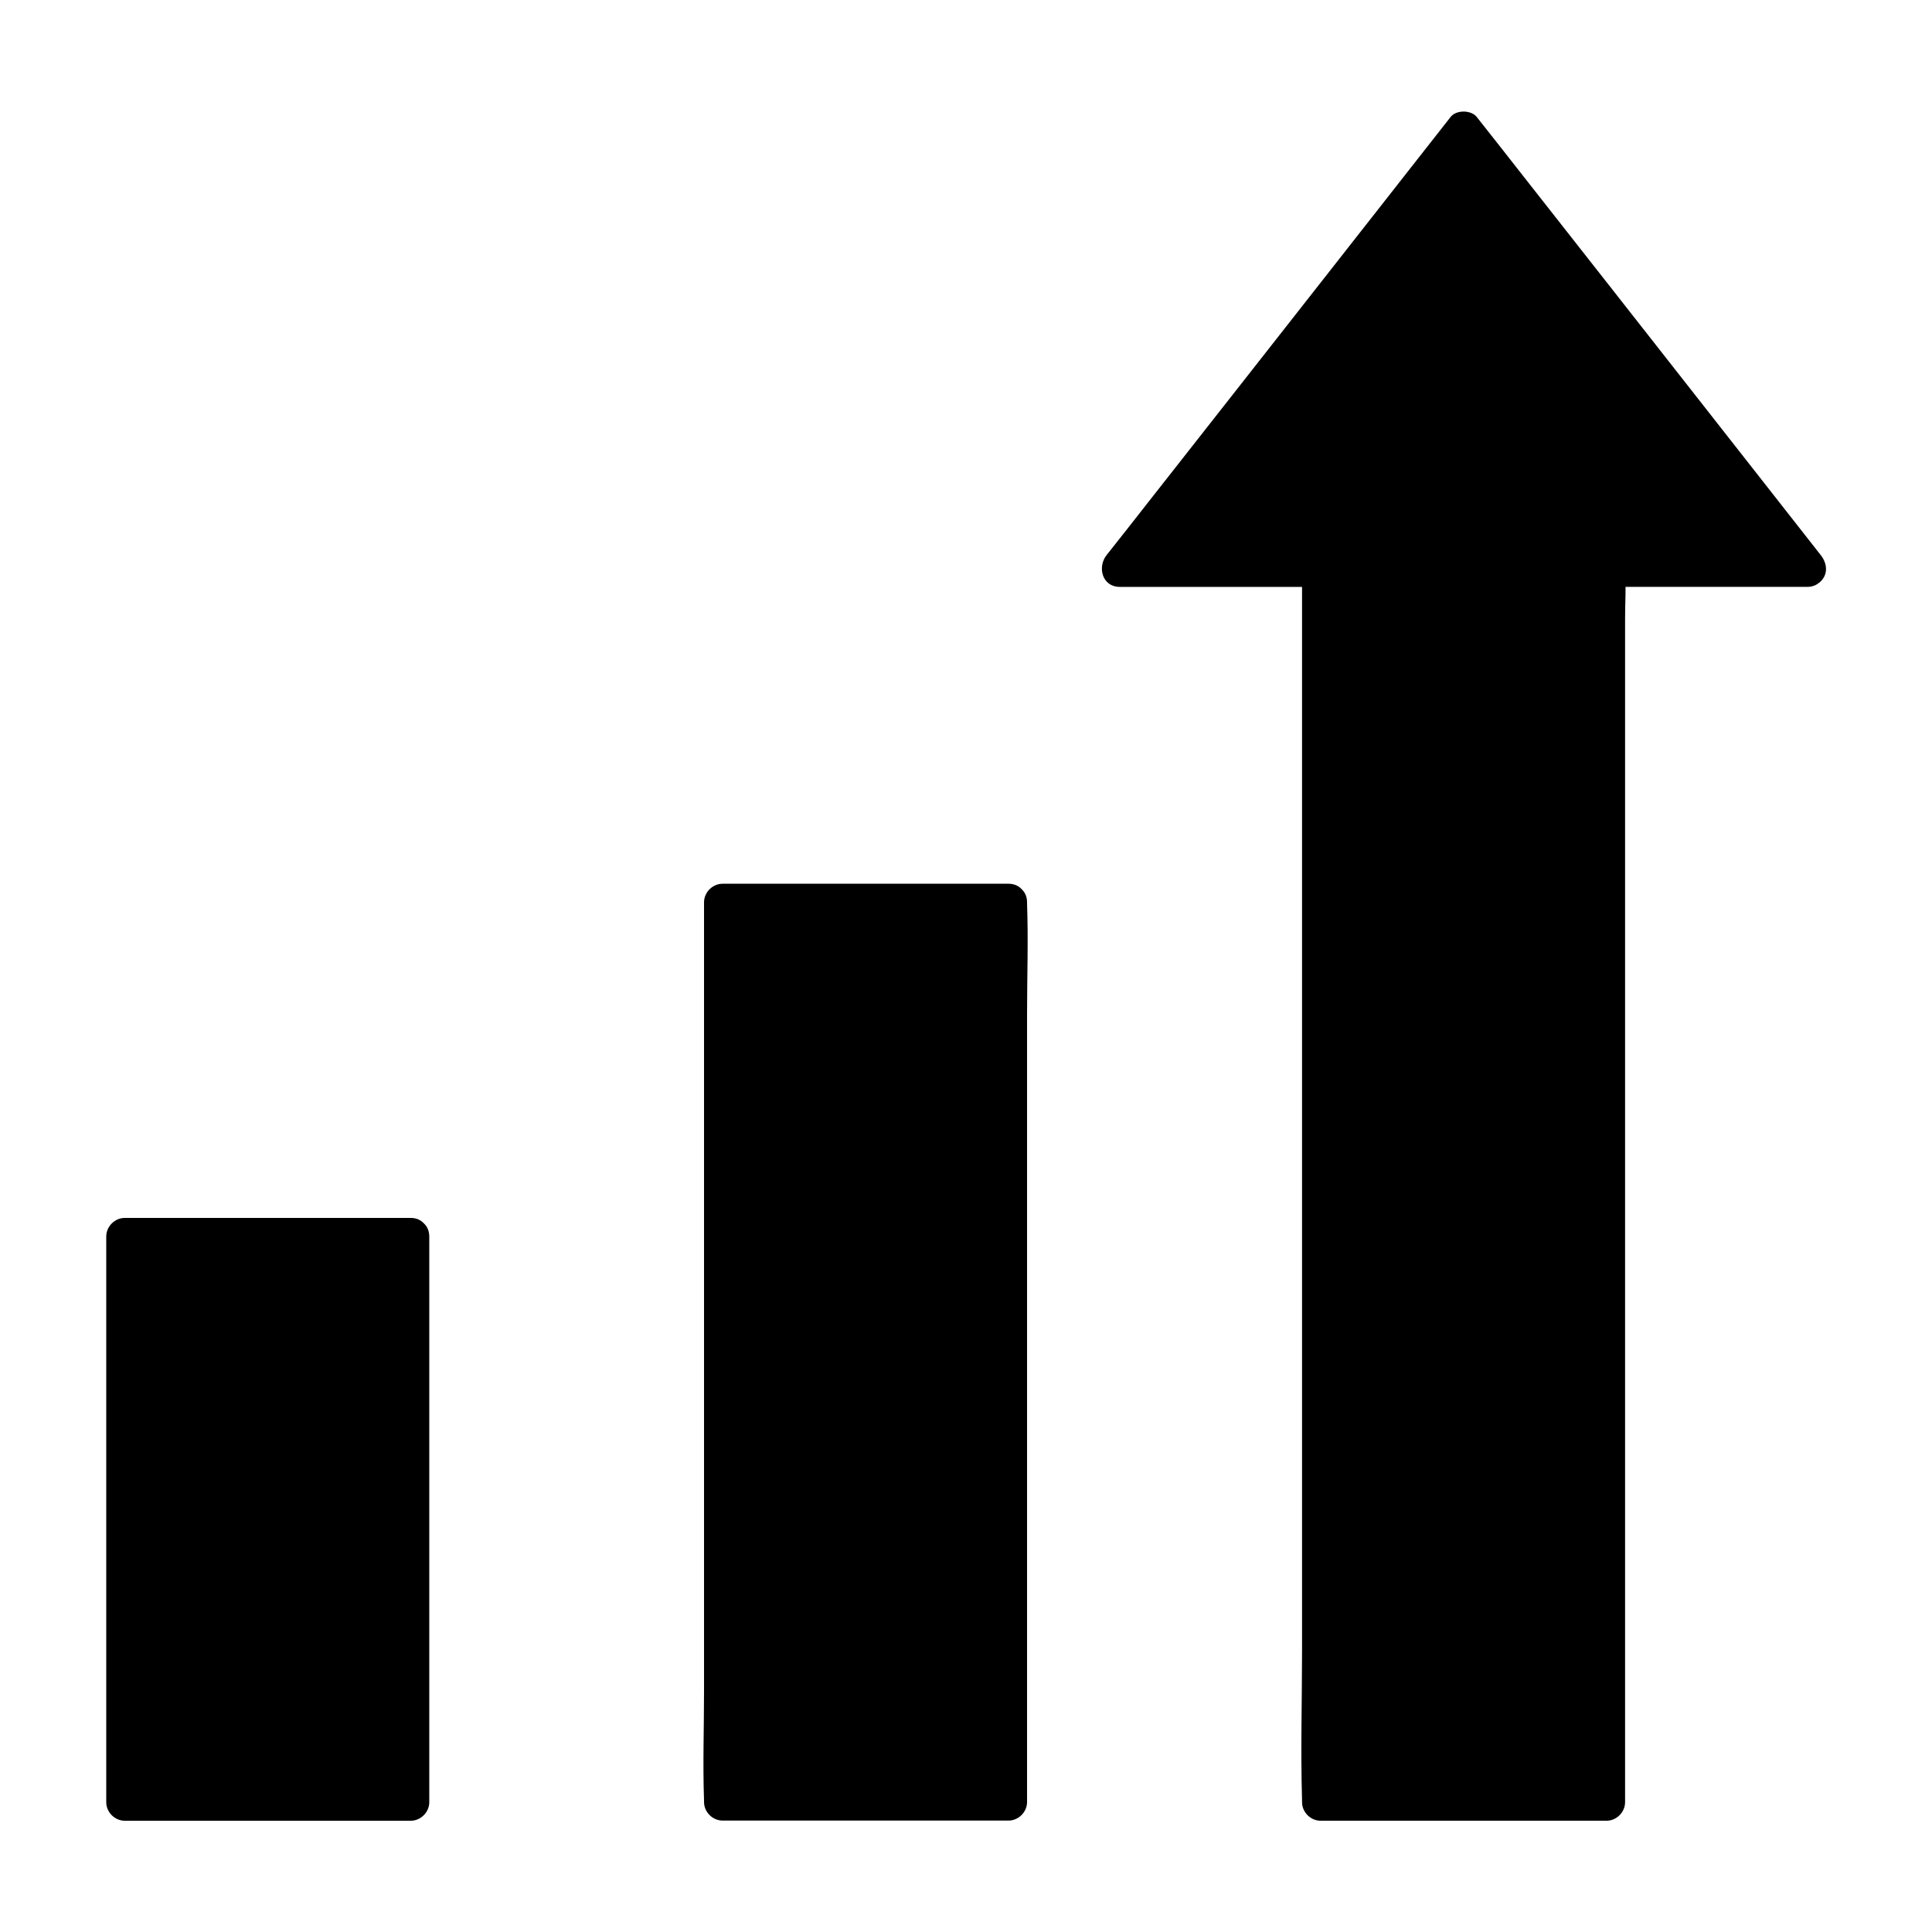
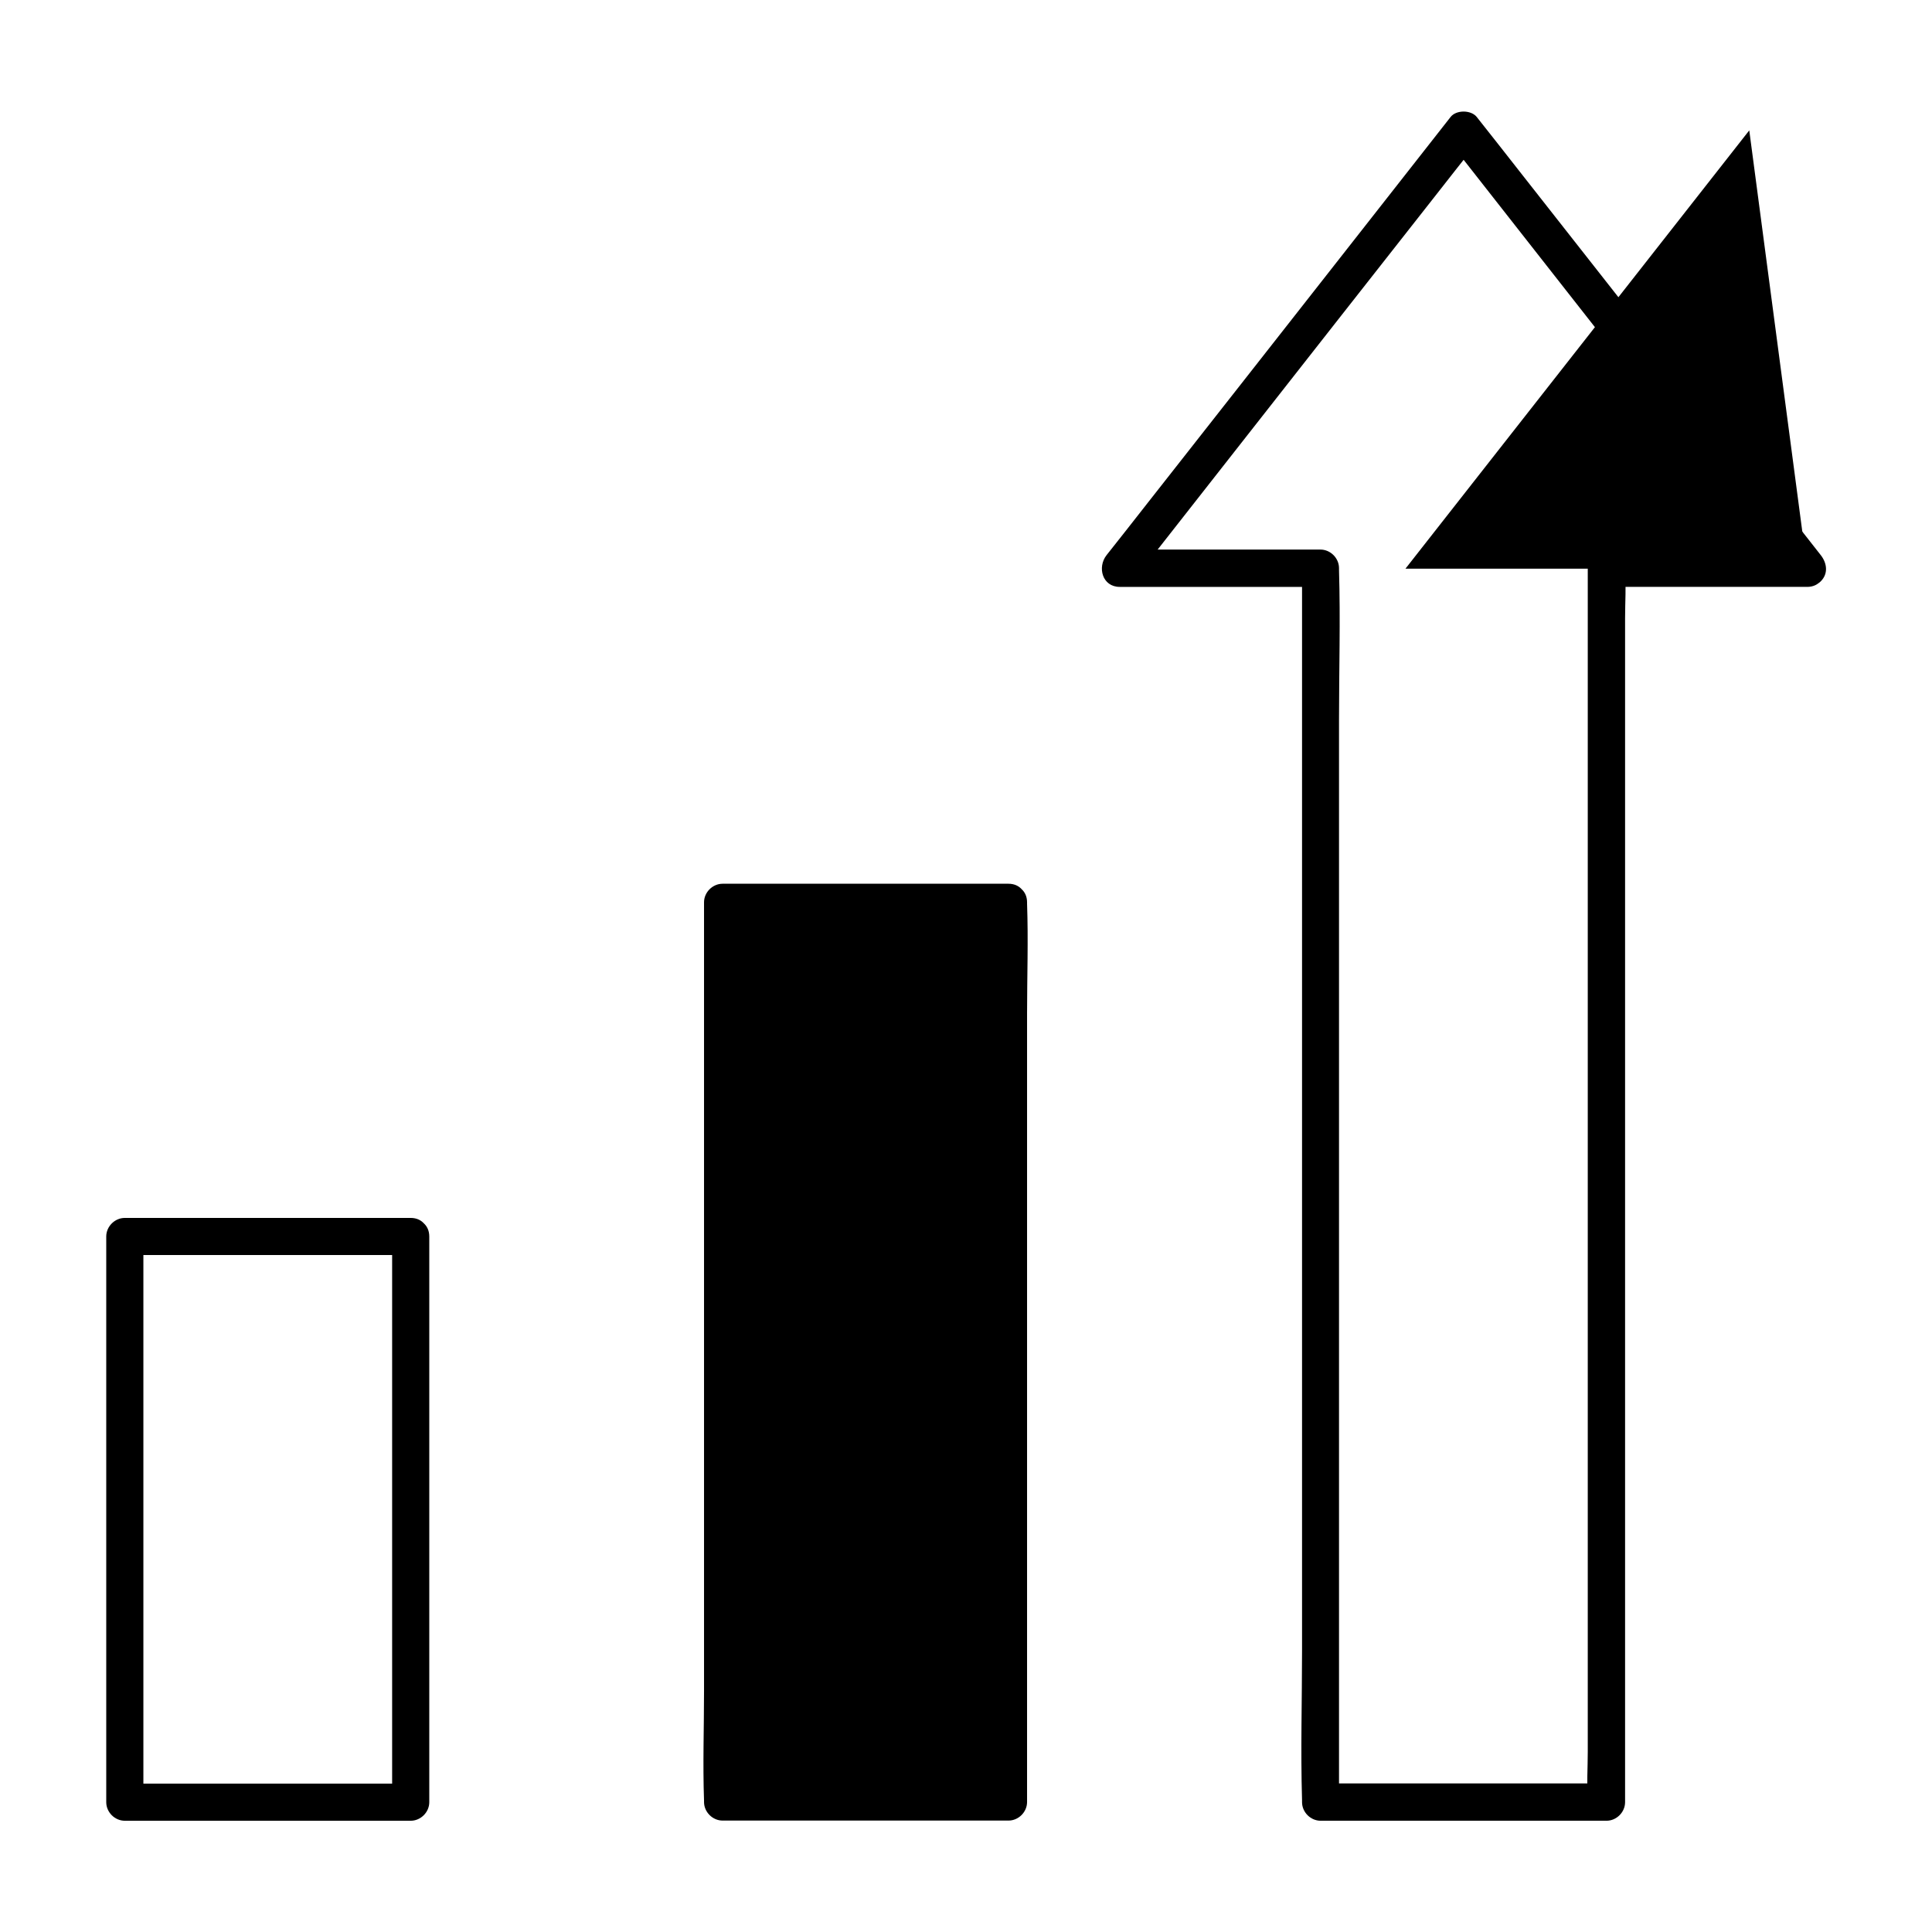
<svg xmlns="http://www.w3.org/2000/svg" fill="#000000" width="800px" height="800px" version="1.1" viewBox="144 144 512 512">
  <g>
    <path d="m335.5 383.12h75.77v238.47h-75.77z" />
    <path d="m406.34 383.12v23.664 56.875 69.078 59.484 19.633c0 3.051-0.246 6.25 0 9.297v0.395l4.922-4.922h-66.32-9.445l4.922 4.922v-23.664-56.875-69.078-59.484-19.633c0-3.051 0.246-6.25 0-9.297v-0.395l-4.922 4.922h66.32 9.445c6.348 0 6.348-9.84 0-9.84h-66.32-9.445c-2.656 0-4.922 2.262-4.922 4.922v23.664 56.875 69.078 59.484c0 9.594-0.344 19.285 0 28.93v0.395c0 2.656 2.262 4.922 4.922 4.922h66.32 9.445c2.656 0 4.922-2.262 4.922-4.922v-23.664-56.875-69.078-59.484c0-9.594 0.344-19.285 0-28.93v-0.395c-0.004-6.348-9.844-6.348-9.844-0.004z" />
-     <path d="m177.07 471.68h75.77v149.91h-75.77z" />
    <path d="m247.92 471.68v50.773 80.641 18.5l4.922-4.922h-66.32-9.445l4.922 4.922v-50.773-80.641-18.5l-4.922 4.922h66.32 9.445c6.348 0 6.348-9.84 0-9.84h-66.32-9.445c-2.656 0-4.922 2.262-4.922 4.922v50.773 80.641 18.5c0 2.656 2.262 4.922 4.922 4.922h66.32 9.445c2.656 0 4.922-2.262 4.922-4.922v-50.773-80.641-18.5c-0.004-6.352-9.844-6.352-9.844-0.004z" />
-     <path d="m622.93 294.71h-53.188v326.69h-75.766v-326.69h-53.285l91.117-116.16z" />
+     <path d="m622.93 294.71h-53.188v326.69v-326.69h-53.285l91.117-116.16z" />
    <path d="m622.93 289.64h-46.594-6.641c-2.656 0-4.922 2.262-4.922 4.922v32.57 78.227 94.562 81.328 27.059c0 4.184-0.297 8.512 0 12.695v0.543l4.922-4.922h-66.32-9.445l4.922 4.922v-32.57-78.227-94.562-81.328c0-13.234 0.395-26.52 0-39.754v-0.543c0-2.656-2.262-4.922-4.922-4.922h-46.594-6.641c1.18 2.805 2.312 5.609 3.492 8.414 10.281-13.086 20.516-26.176 30.801-39.262 16.383-20.859 32.719-41.723 49.102-62.535 3.738-4.773 7.477-9.543 11.266-14.316h-6.938c10.281 13.086 20.516 26.176 30.801 39.262 16.383 20.859 32.719 41.723 49.102 62.535 3.738 4.773 7.477 9.543 11.266 14.316 1.625 2.117 5.215 1.723 6.938 0 2.066-2.066 1.625-4.871 0-6.938-10.281-13.086-20.516-26.176-30.801-39.262-16.383-20.859-32.719-41.723-49.102-62.535-3.738-4.773-7.477-9.543-11.266-14.316-1.523-1.918-5.461-1.918-6.938 0-10.281 13.086-20.516 26.176-30.801 39.262-16.383 20.859-32.719 41.723-49.102 62.535-3.738 4.773-7.477 9.543-11.266 14.316-2.508 3.199-1.133 8.414 3.492 8.414h46.594 6.641l-4.922-4.922v32.57 78.227 94.562 81.328c0 13.234-0.395 26.52 0 39.754v0.543c0 2.656 2.262 4.922 4.922 4.922h66.32 9.445c2.656 0 4.922-2.262 4.922-4.922v-32.57-78.227-94.562-81.328-27.059c0-4.184 0.297-8.512 0-12.695v-0.543l-4.922 4.922h46.594 6.641c6.297-0.047 6.297-9.891-0.047-9.891z" />
  </g>
</svg>